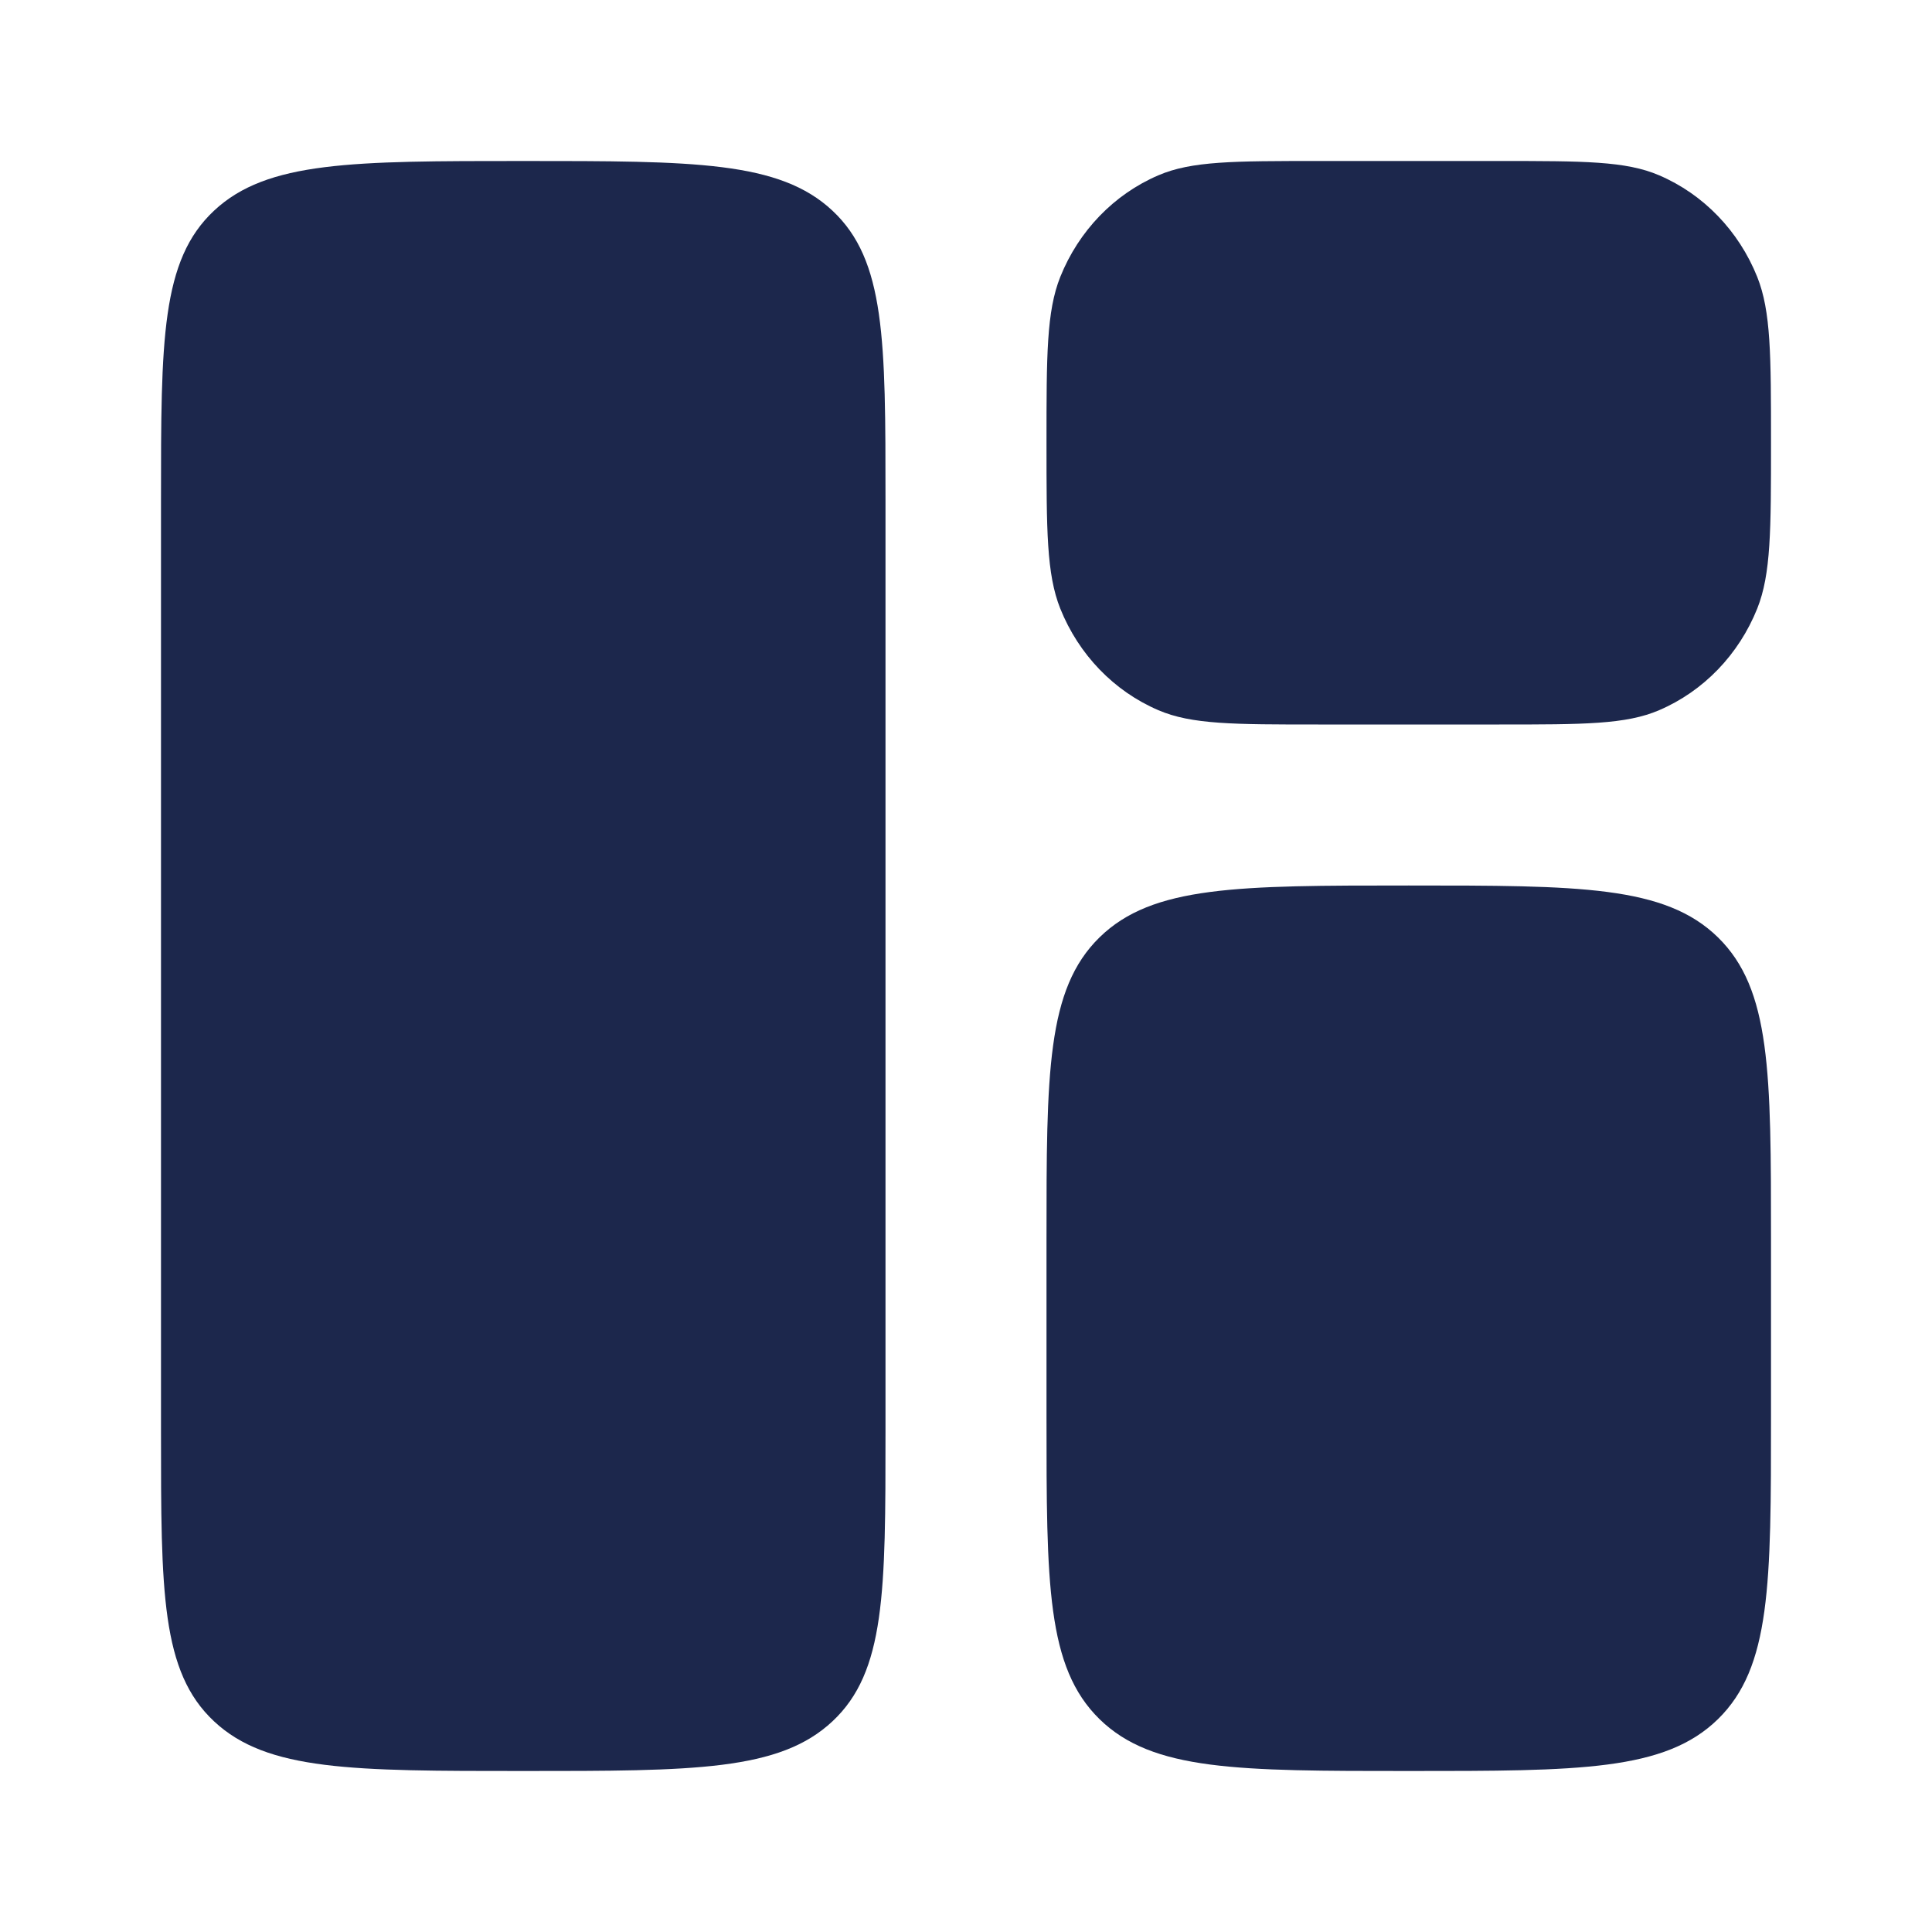
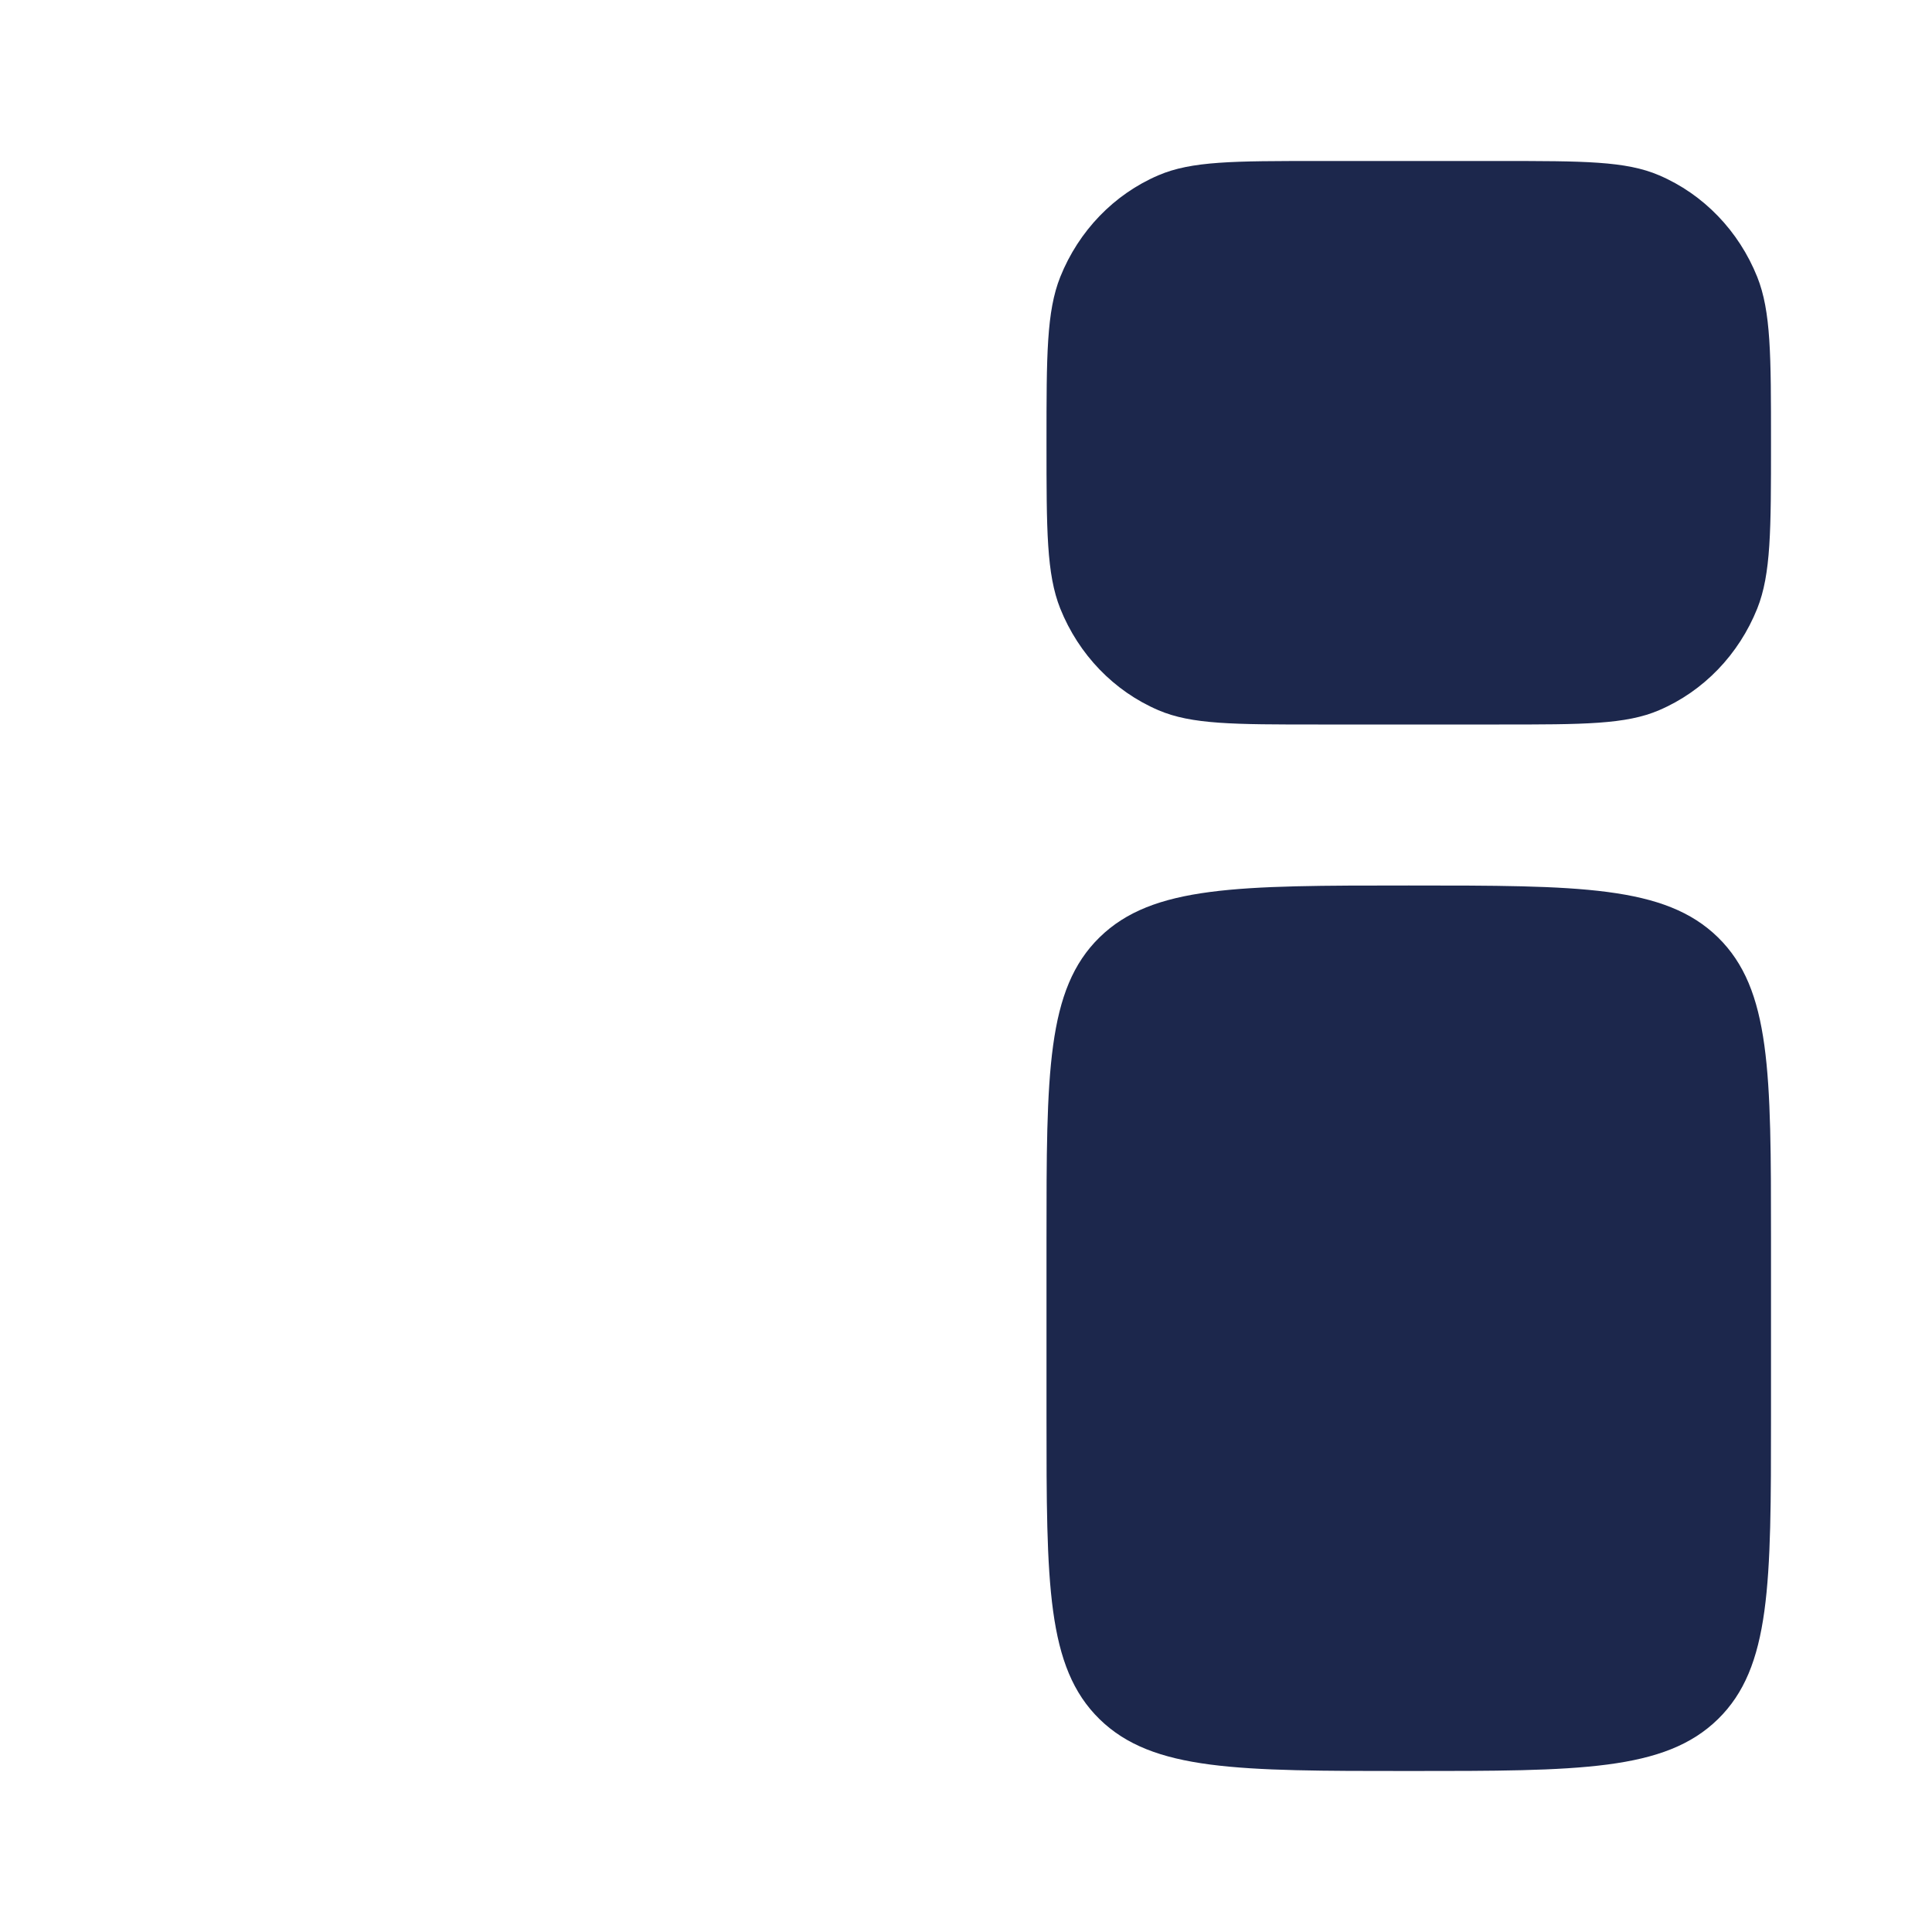
<svg xmlns="http://www.w3.org/2000/svg" width="800px" height="800px" viewBox="0 0 24 24" fill="none">
-   <path d="M2 6.211C2 4.226 2 3.233 2.659 2.617C3.318 2 4.379 2 6.5 2C8.621 2 9.682 2 10.341 2.617C11 3.233 11 4.226 11 6.211V17.79C11 19.774 11 20.767 10.341 21.383C9.682 22 8.621 22 6.5 22C4.379 22 3.318 22 2.659 21.383C2 20.767 2 19.774 2 17.79V6.211Z" fill="#1C274C" />
  <path d="M13 15.4C13 13.326 13 12.289 13.659 11.644C14.318 11 15.379 11 17.5 11C19.621 11 20.682 11 21.341 11.644C22 12.289 22 13.326 22 15.4V17.6C22 19.674 22 20.711 21.341 21.356C20.682 22 19.621 22 17.5 22C15.379 22 14.318 22 13.659 21.356C13 20.711 13 19.674 13 17.6V15.4Z" fill="#1C274C" />
  <path d="M13 5.5C13 4.413 13 3.869 13.171 3.44C13.4 2.869 13.838 2.414 14.389 2.178C14.802 2 15.327 2 16.375 2H18.625C19.673 2 20.198 2 20.611 2.178C21.162 2.414 21.6 2.869 21.829 3.44C22 3.869 22 4.413 22 5.5C22 6.587 22 7.131 21.829 7.56C21.6 8.131 21.162 8.586 20.611 8.822C20.198 9 19.673 9 18.625 9H16.375C15.327 9 14.802 9 14.389 8.822C13.838 8.586 13.4 8.131 13.171 7.56C13 7.131 13 6.587 13 5.5Z" fill="#1C274C" />
</svg>